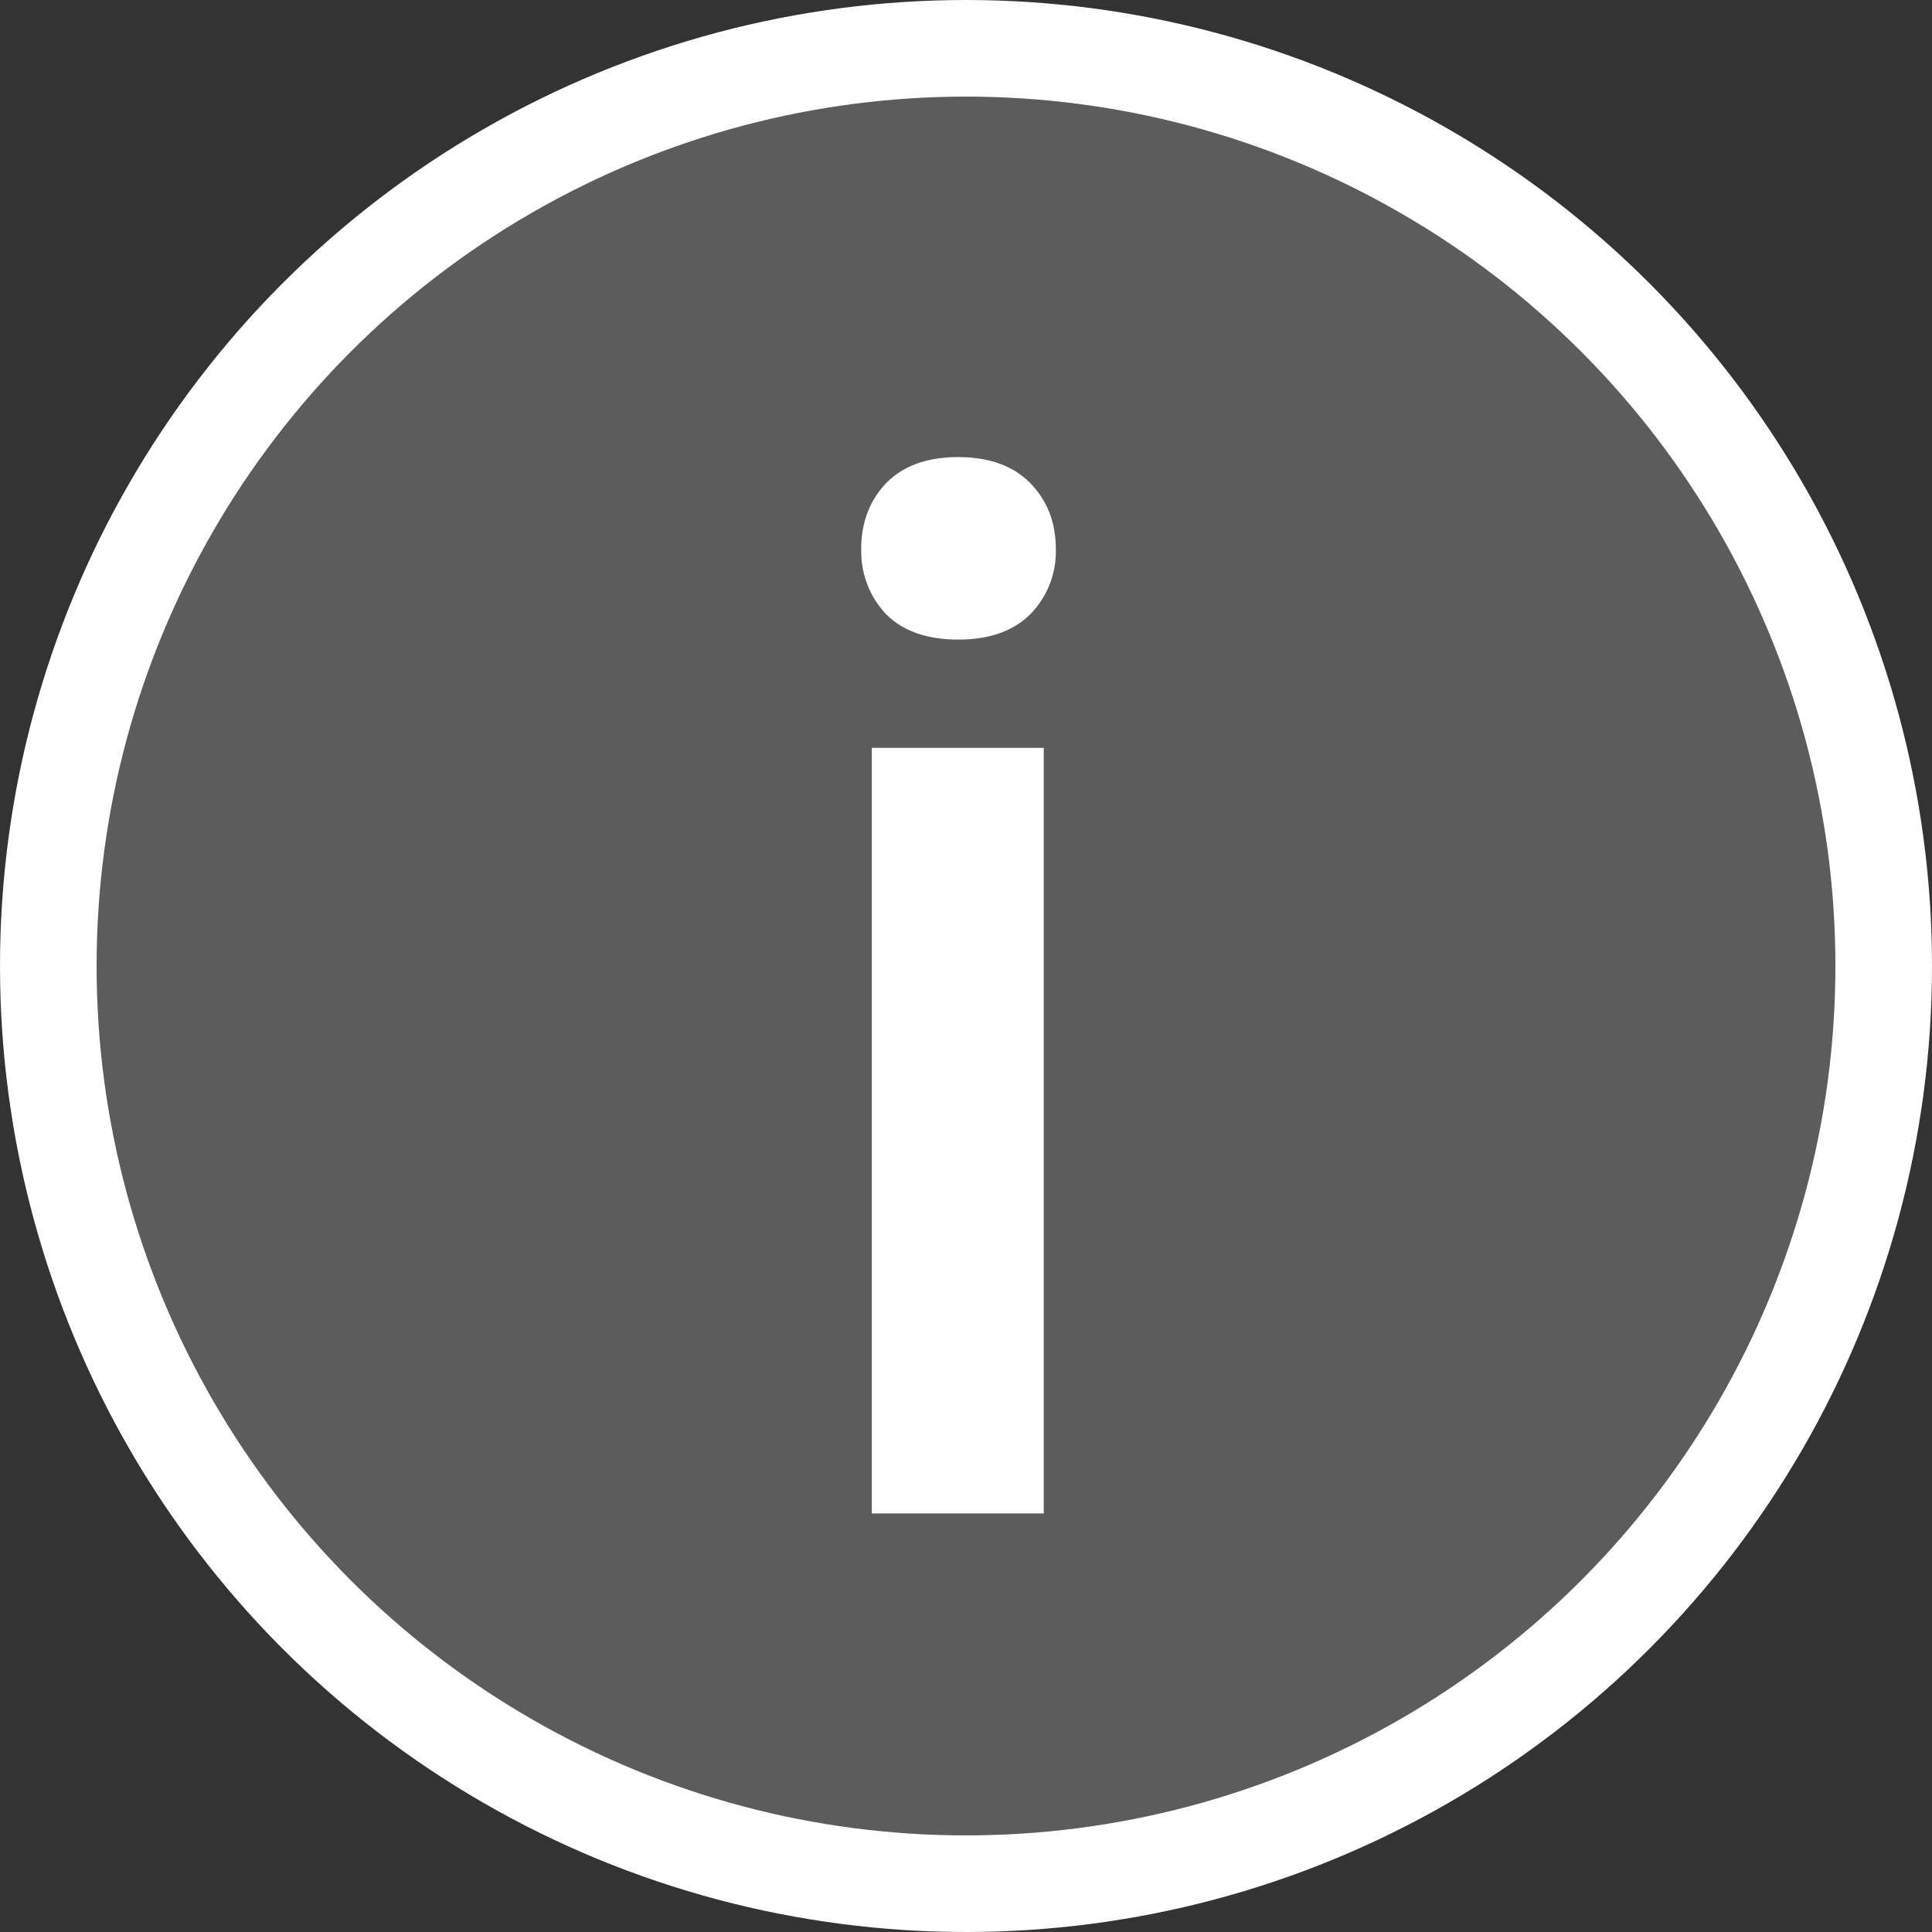
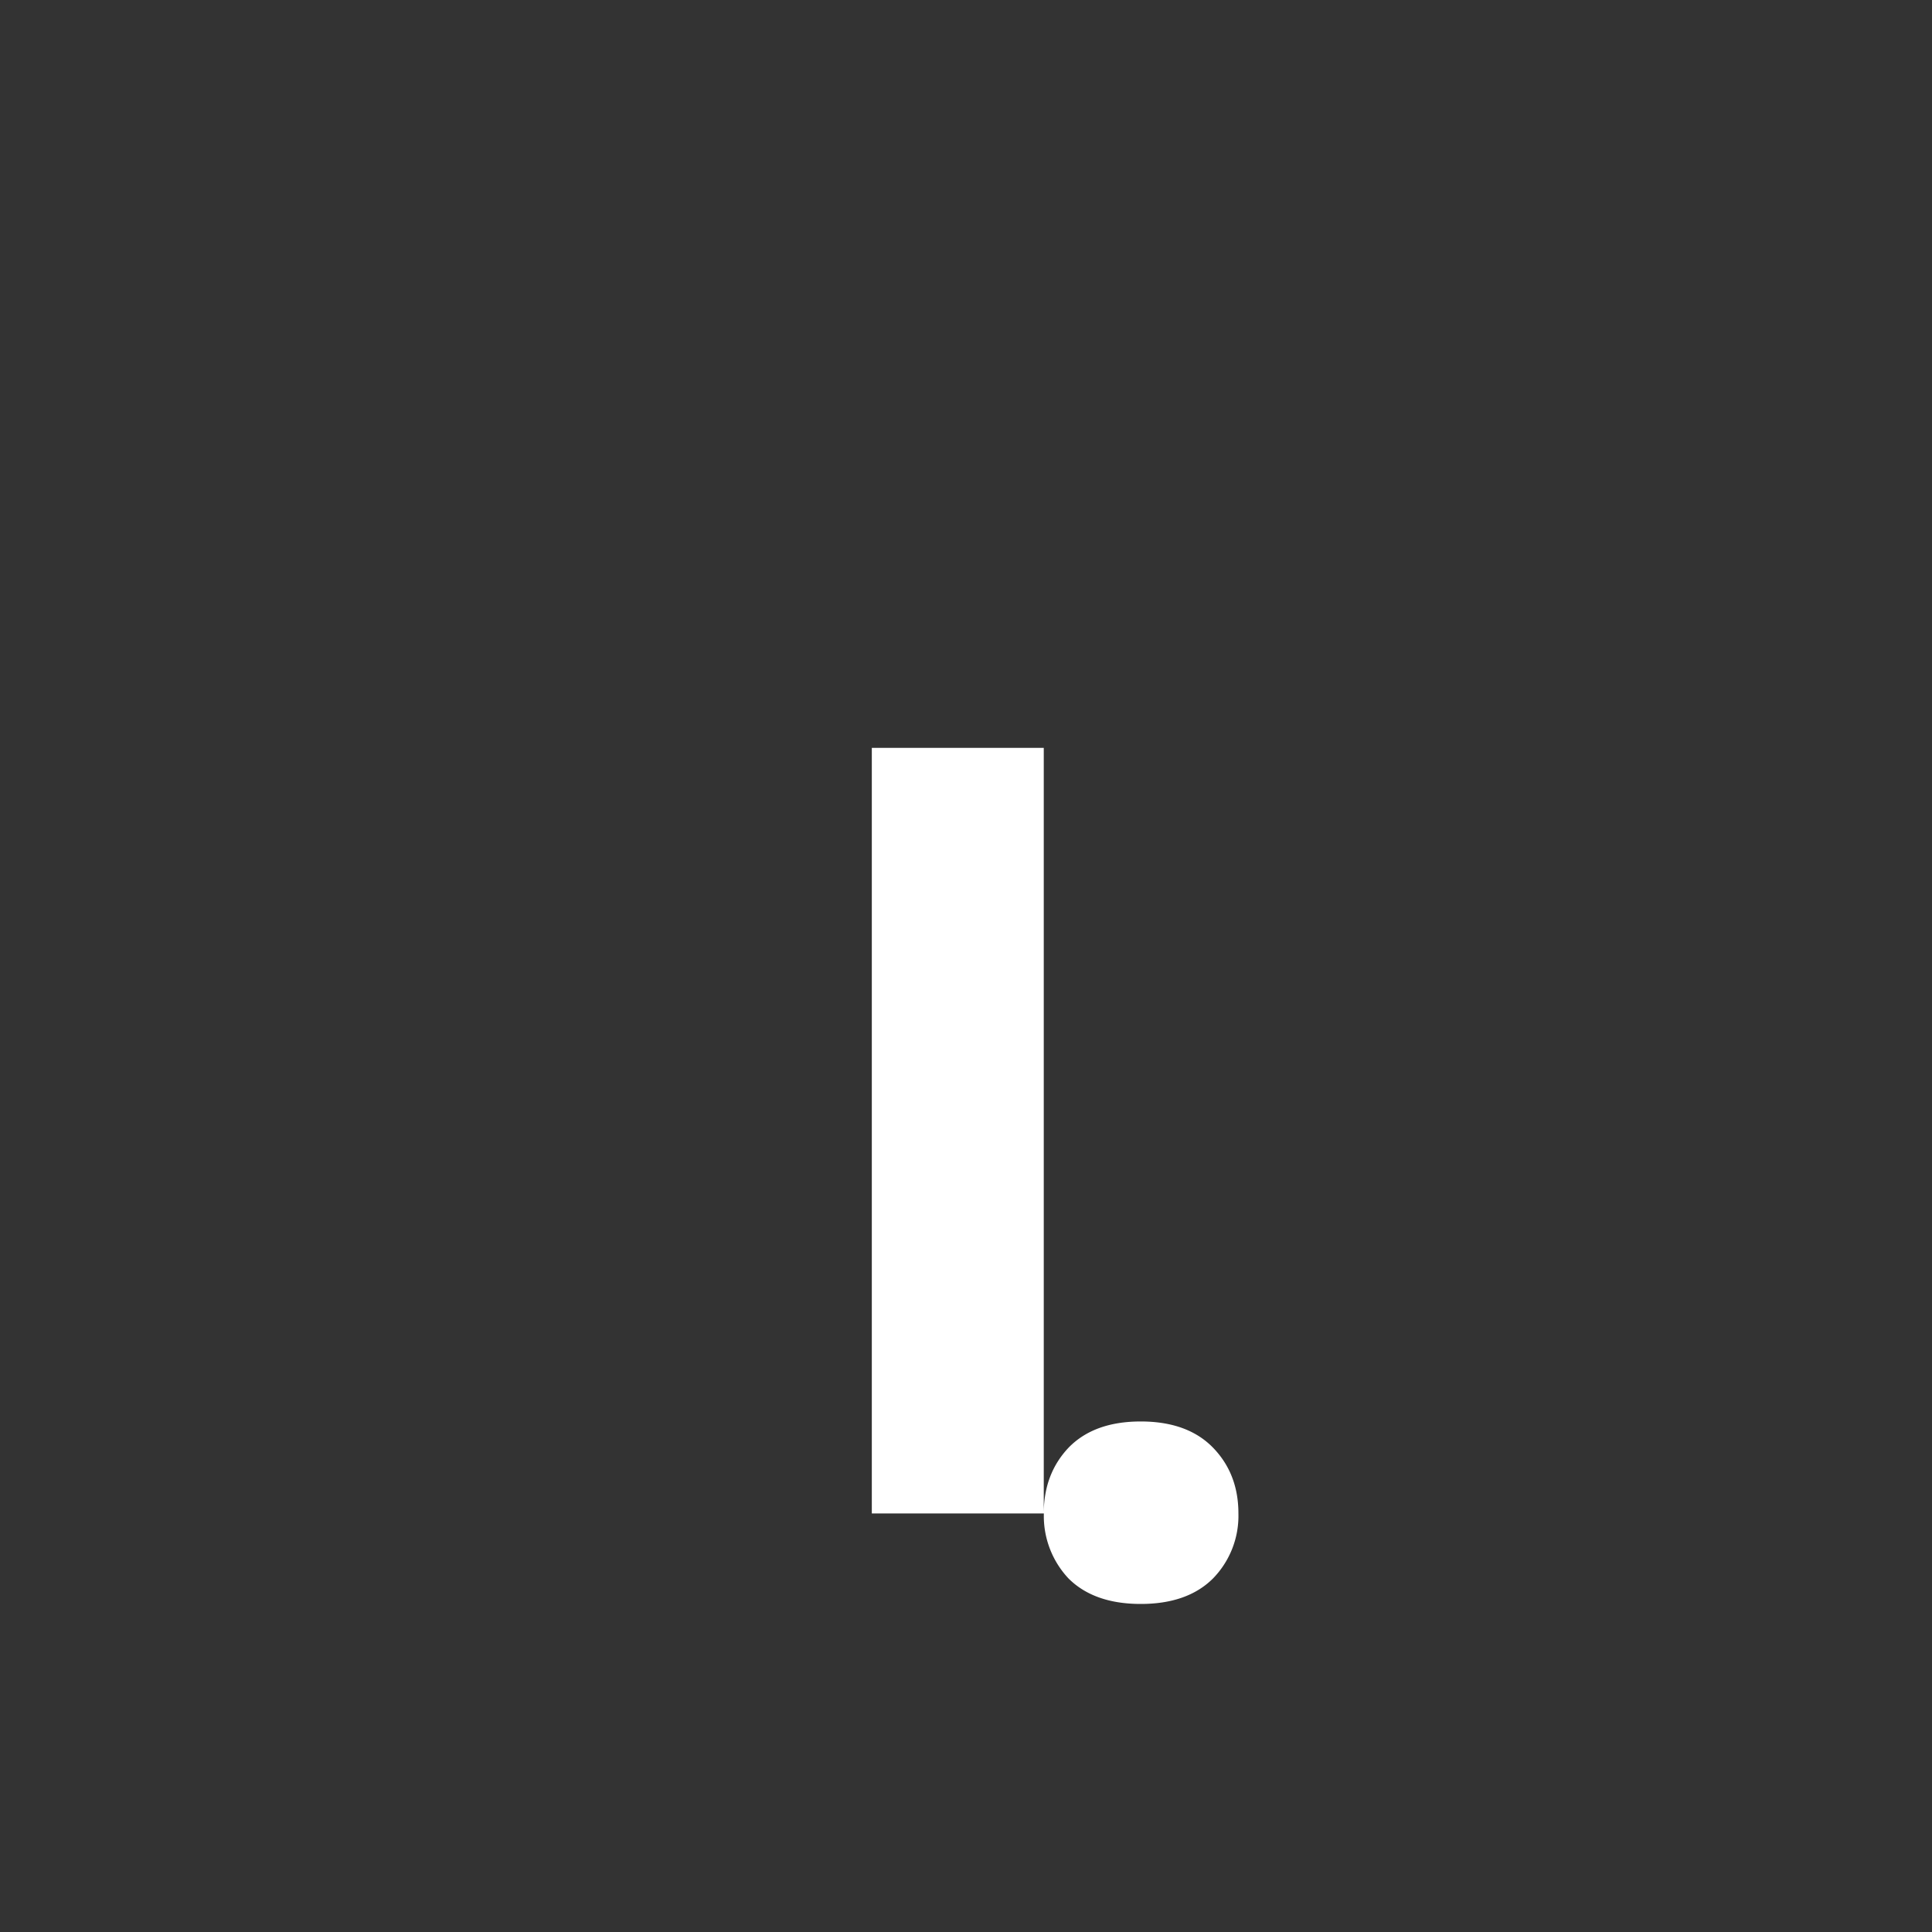
<svg xmlns="http://www.w3.org/2000/svg" width="20" height="20" fill="none" viewBox="0 0 20 20">
  <rect x="0" y="0" width="20" height="20" fill="#333333" stroke="none" />
-   <circle cx="10" cy="10" r="9.5" fill="#fff" fill-opacity=".2" stroke="#fff" />
-   <path fill="#fff" d="M10.805 15.667h-1.78V7.742h1.78v7.925zm-1.89-9.983c0-.274.086-.5.257-.681.176-.181.425-.271.747-.271s.571.09.747.27c.176.181.264.408.264.682a.928.928 0 0 1-.264.674c-.176.175-.425.263-.747.263s-.571-.088-.747-.263a.943.943 0 0 1-.256-.674z" />
+   <path fill="#fff" d="M10.805 15.667h-1.78V7.742h1.78v7.925zc0-.274.086-.5.257-.681.176-.181.425-.271.747-.271s.571.09.747.27c.176.181.264.408.264.682a.928.928 0 0 1-.264.674c-.176.175-.425.263-.747.263s-.571-.088-.747-.263a.943.943 0 0 1-.256-.674z" />
</svg>